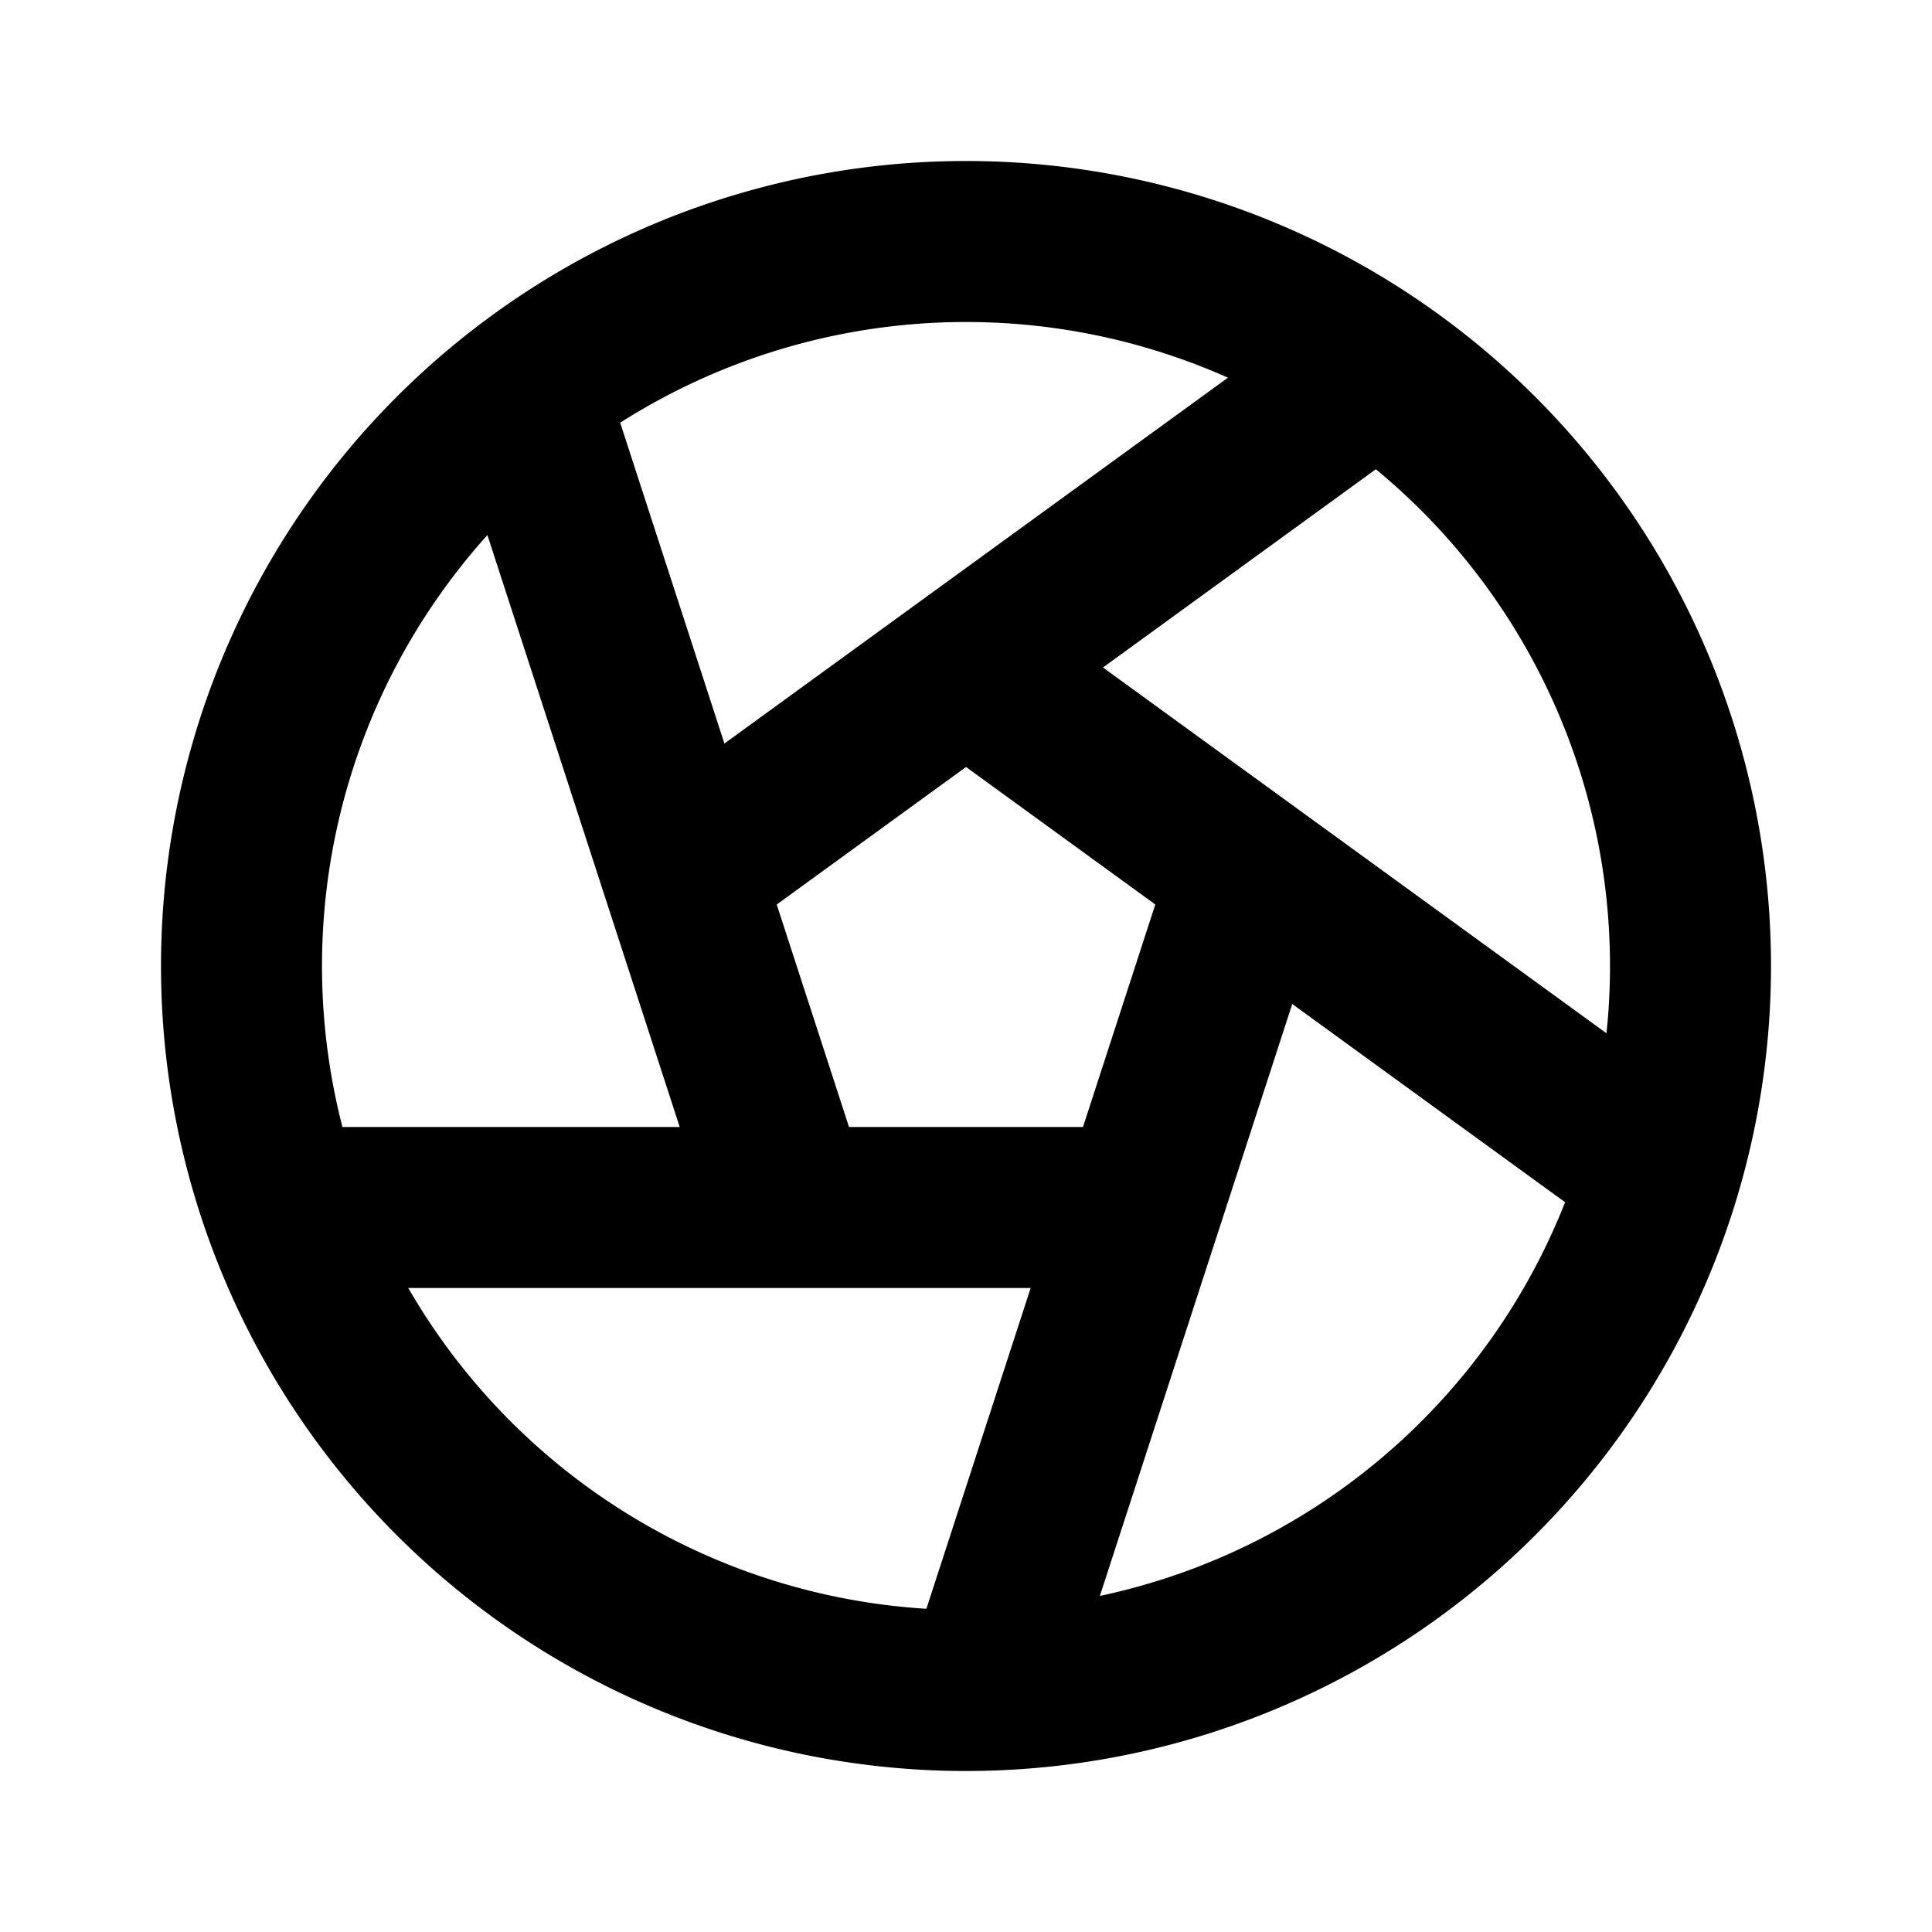
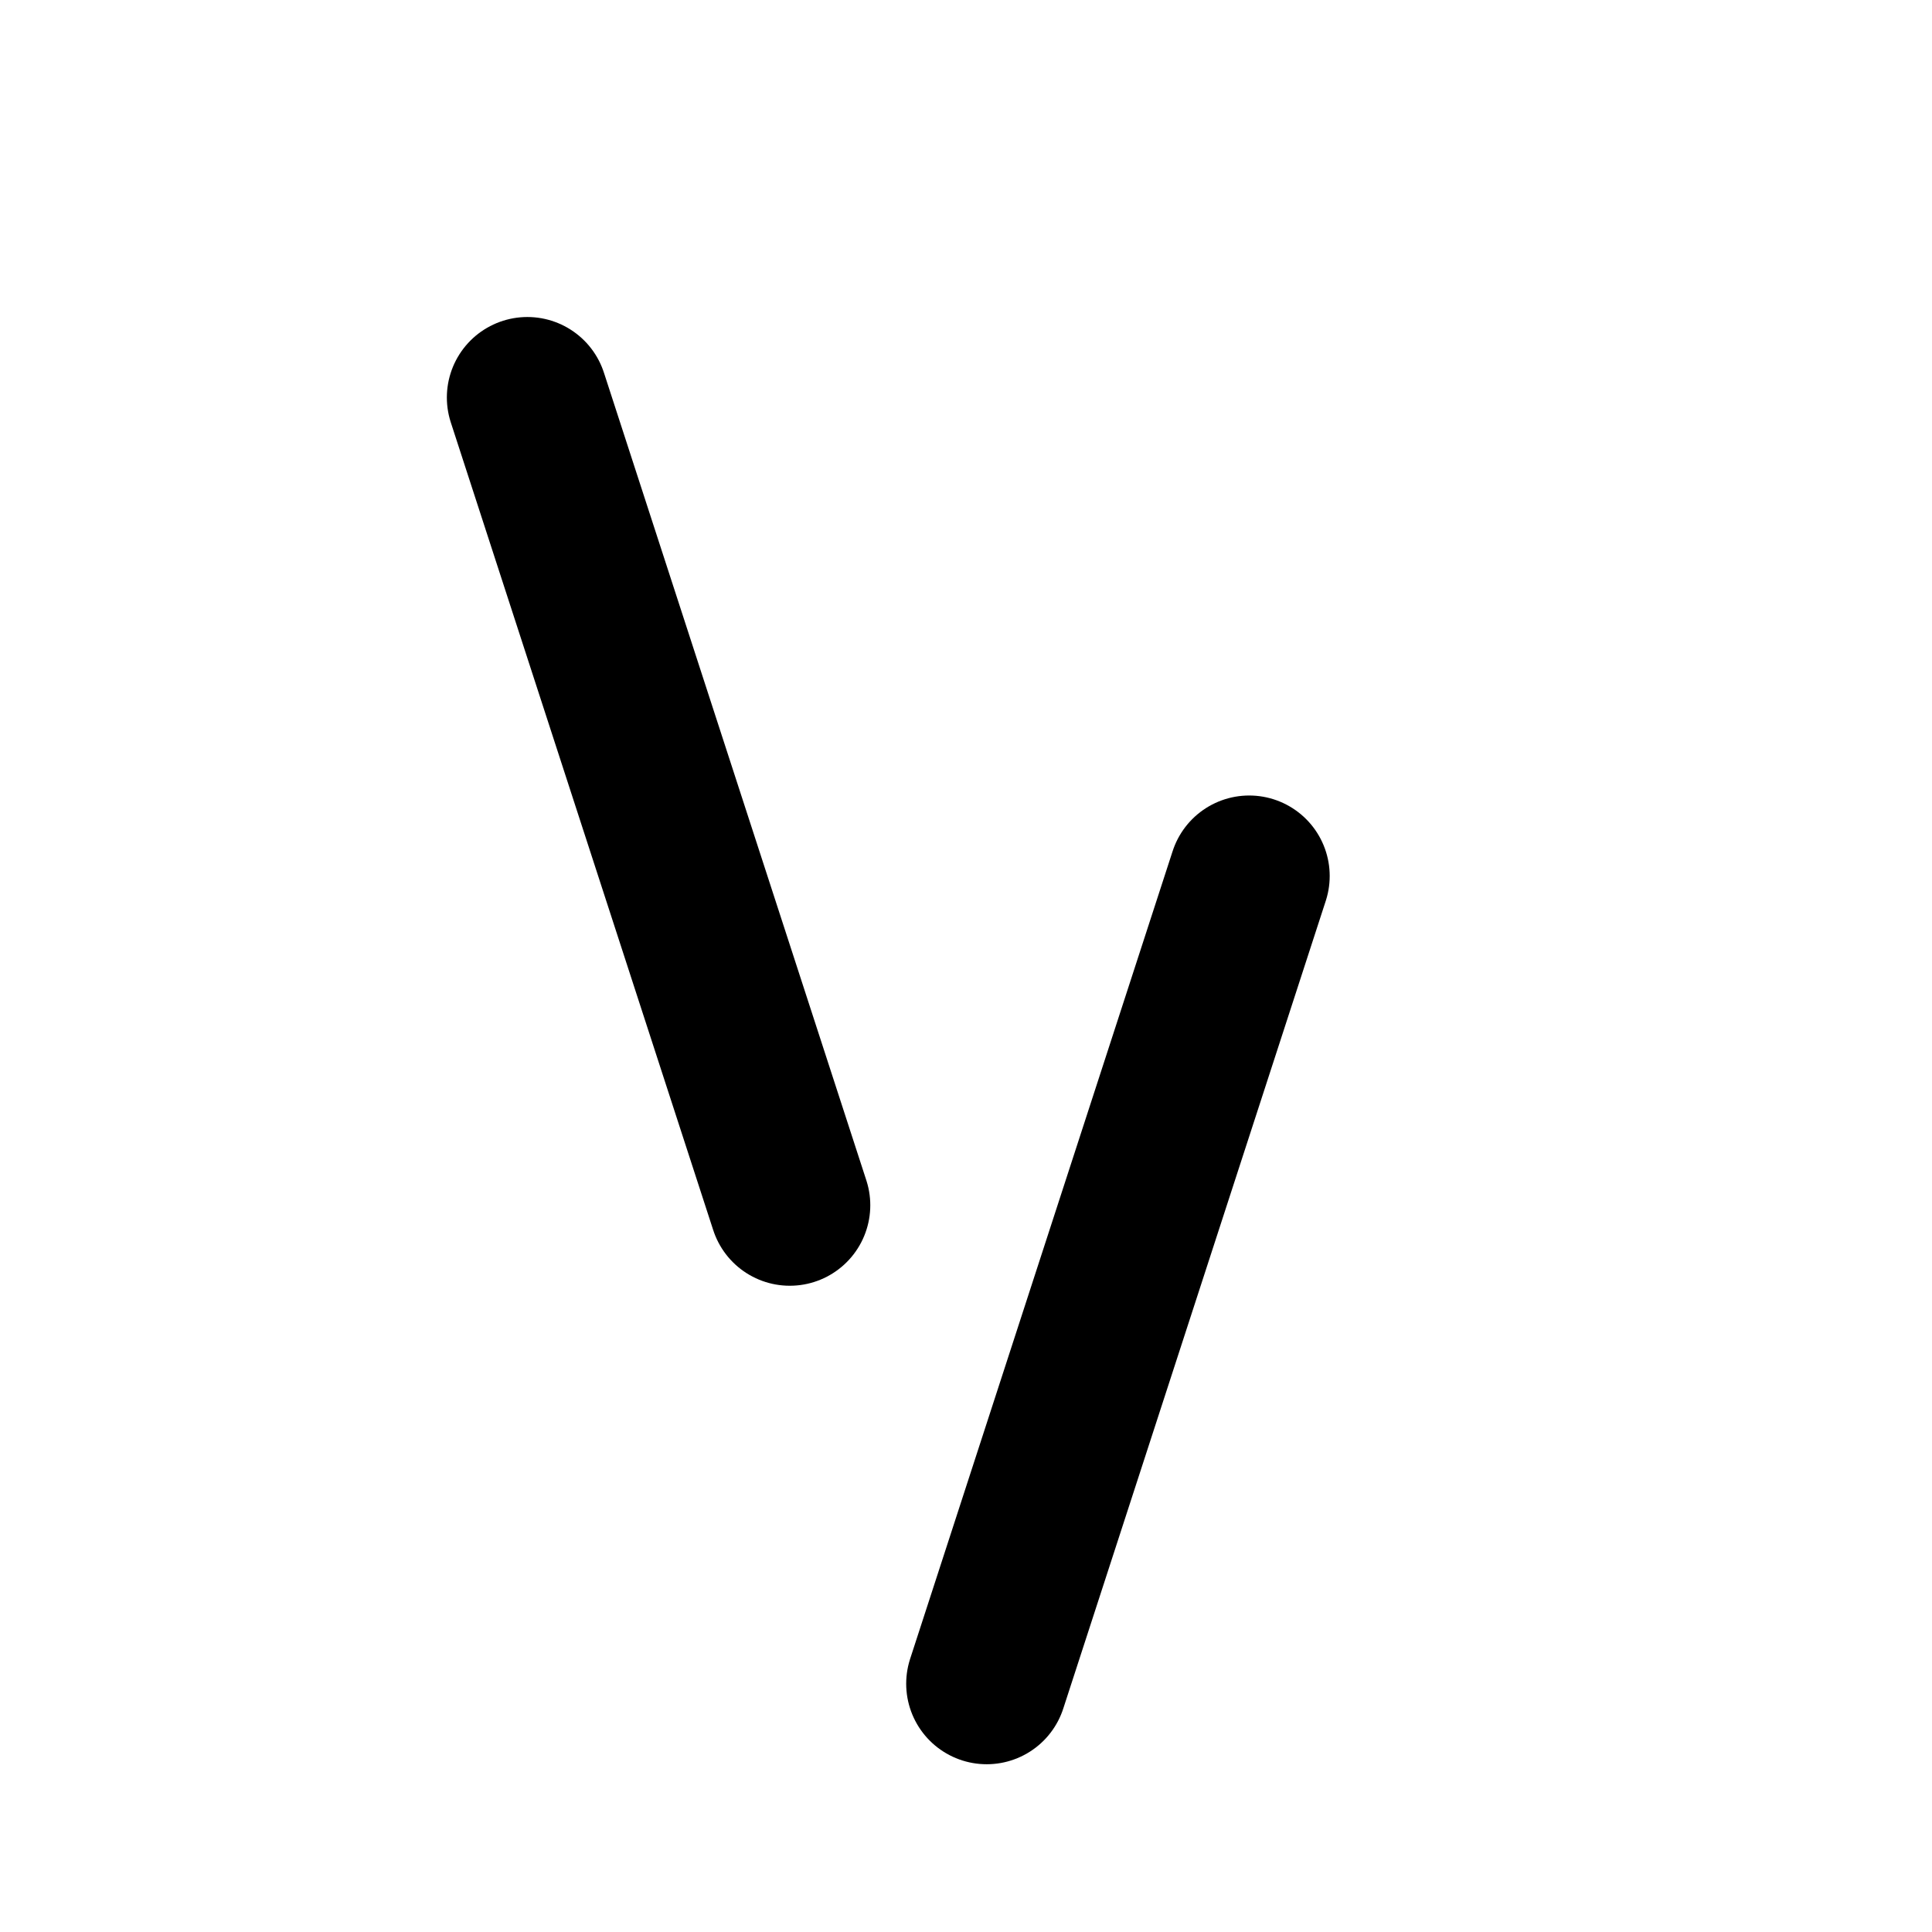
<svg xmlns="http://www.w3.org/2000/svg" width="24" height="24" viewBox="0 0 24 24" stroke-width="2" stroke="currentColor" fill="none" stroke-linecap="round" stroke-linejoin="round">
-   <path d="M12 12m-9 0a9 9 0 1 0 18 0a9 9 0 1 0 -18 0" />
-   <path d="M3.6 15h10.55" />
  <path d="M6.551 4.938l3.26 10.034" />
-   <path d="M17.032 4.636l-8.535 6.201" />
-   <path d="M20.559 14.51l-8.535 -6.201" />
  <path d="M12.257 20.916l3.261 -10.034" />
</svg>